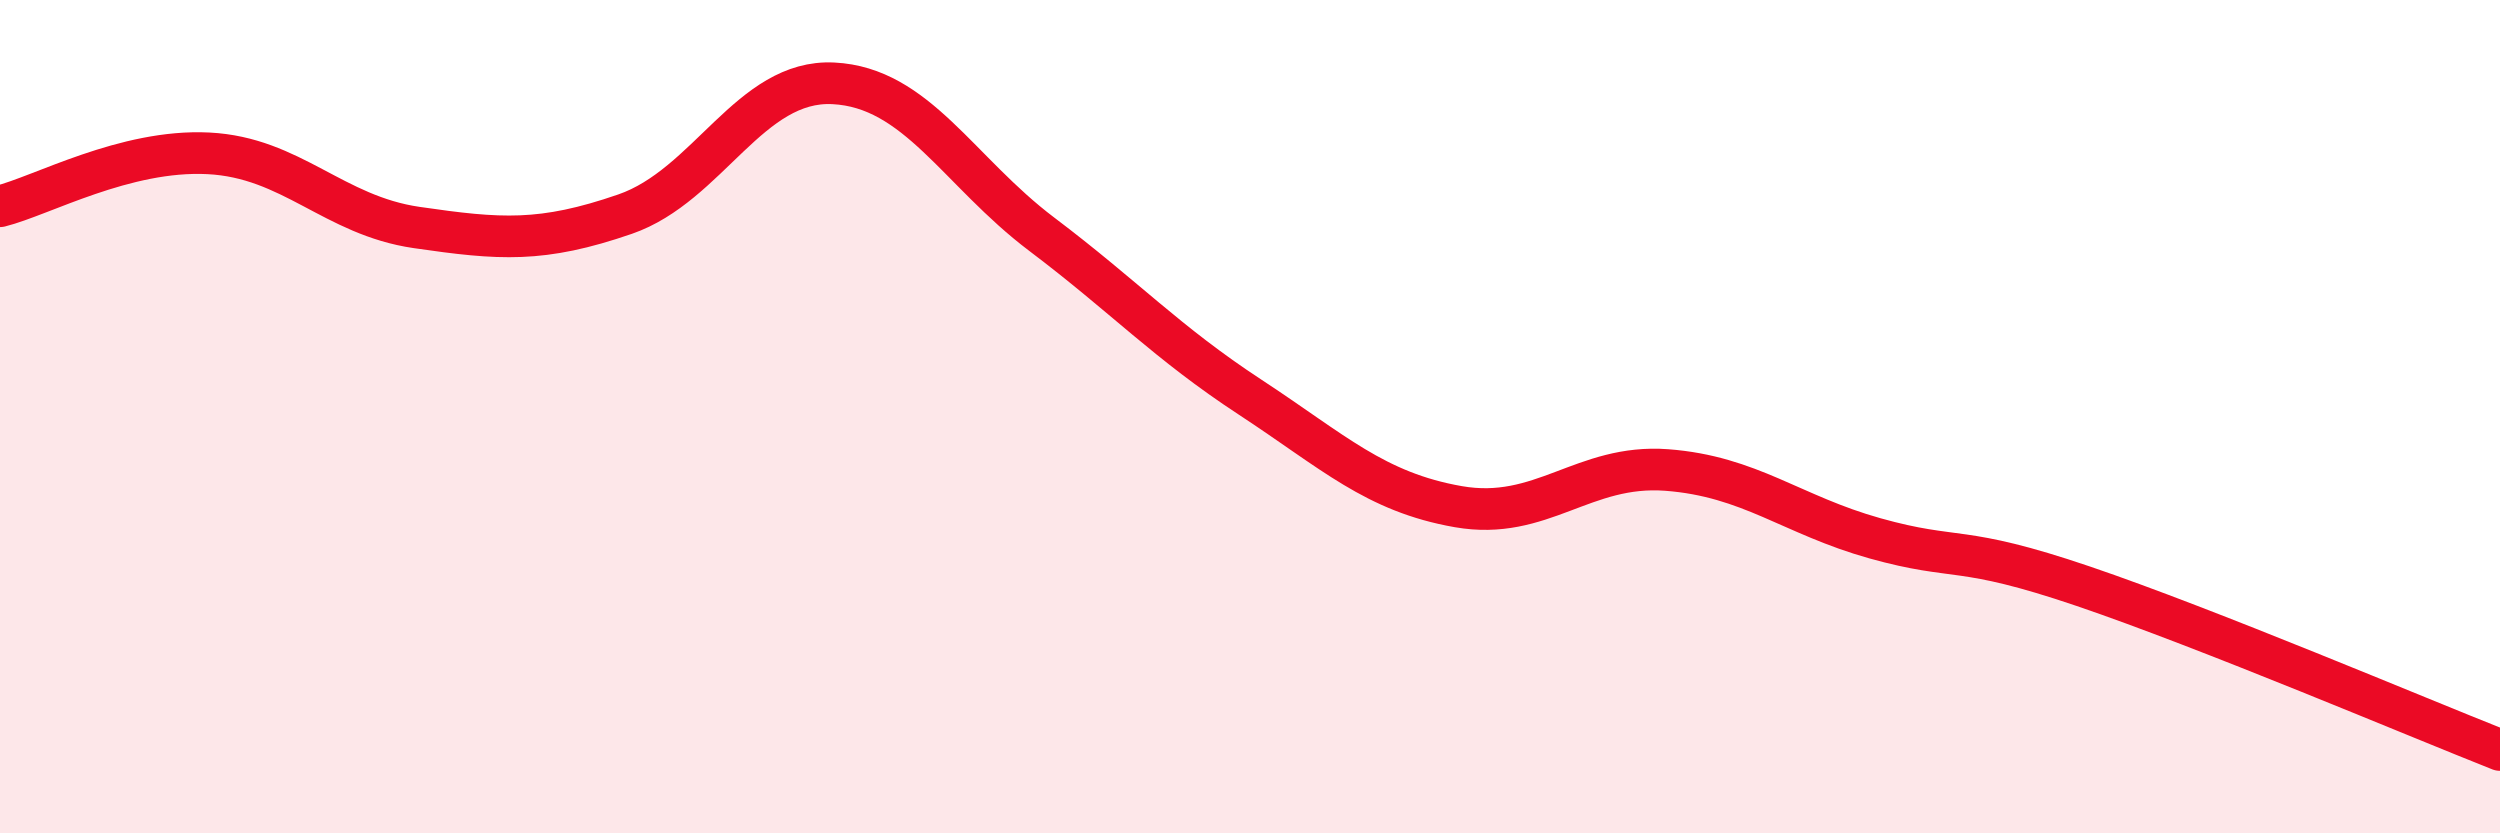
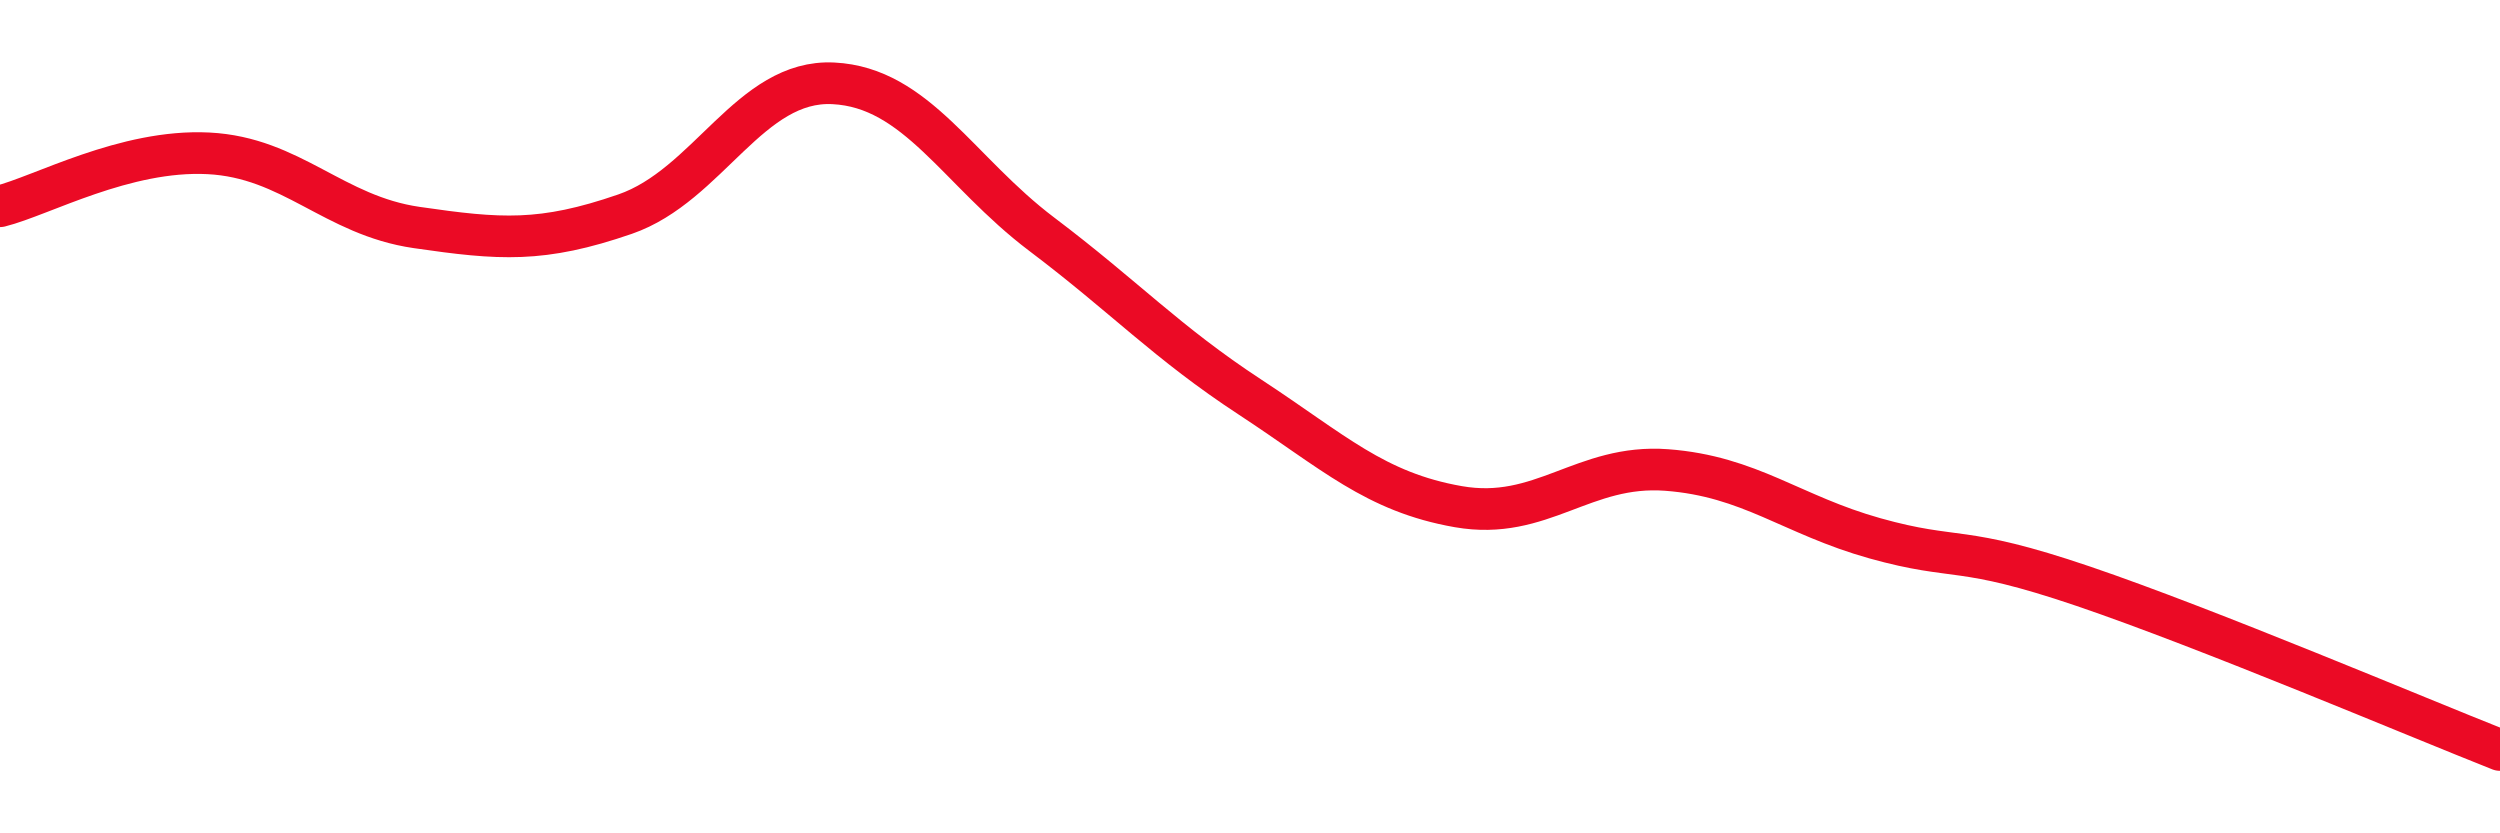
<svg xmlns="http://www.w3.org/2000/svg" width="60" height="20" viewBox="0 0 60 20">
-   <path d="M 0,4.95 C 1,4.7 3,3.58 5,3.68 C 7,3.78 8,5.17 10,5.46 C 12,5.75 13,5.83 15,5.14 C 17,4.45 18,1.9 20,2 C 22,2.1 23,4.11 25,5.62 C 27,7.13 28,8.22 30,9.53 C 32,10.84 33,11.81 35,12.16 C 37,12.51 38,11.13 40,11.28 C 42,11.43 43,12.36 45,12.92 C 47,13.48 47,13.05 50,14.07 C 53,15.09 58,17.21 60,18L60 20L0 20Z" fill="#EB0A25" opacity="0.1" stroke-linecap="round" stroke-linejoin="round" />
  <path d="M 0,4.95 C 1,4.7 3,3.58 5,3.68 C 7,3.78 8,5.17 10,5.46 C 12,5.75 13,5.83 15,5.14 C 17,4.45 18,1.9 20,2 C 22,2.1 23,4.11 25,5.62 C 27,7.13 28,8.22 30,9.53 C 32,10.84 33,11.81 35,12.16 C 37,12.51 38,11.13 40,11.28 C 42,11.43 43,12.36 45,12.92 C 47,13.48 47,13.05 50,14.07 C 53,15.09 58,17.21 60,18" stroke="#EB0A25" stroke-width="1" fill="none" stroke-linecap="round" stroke-linejoin="round" />
</svg>